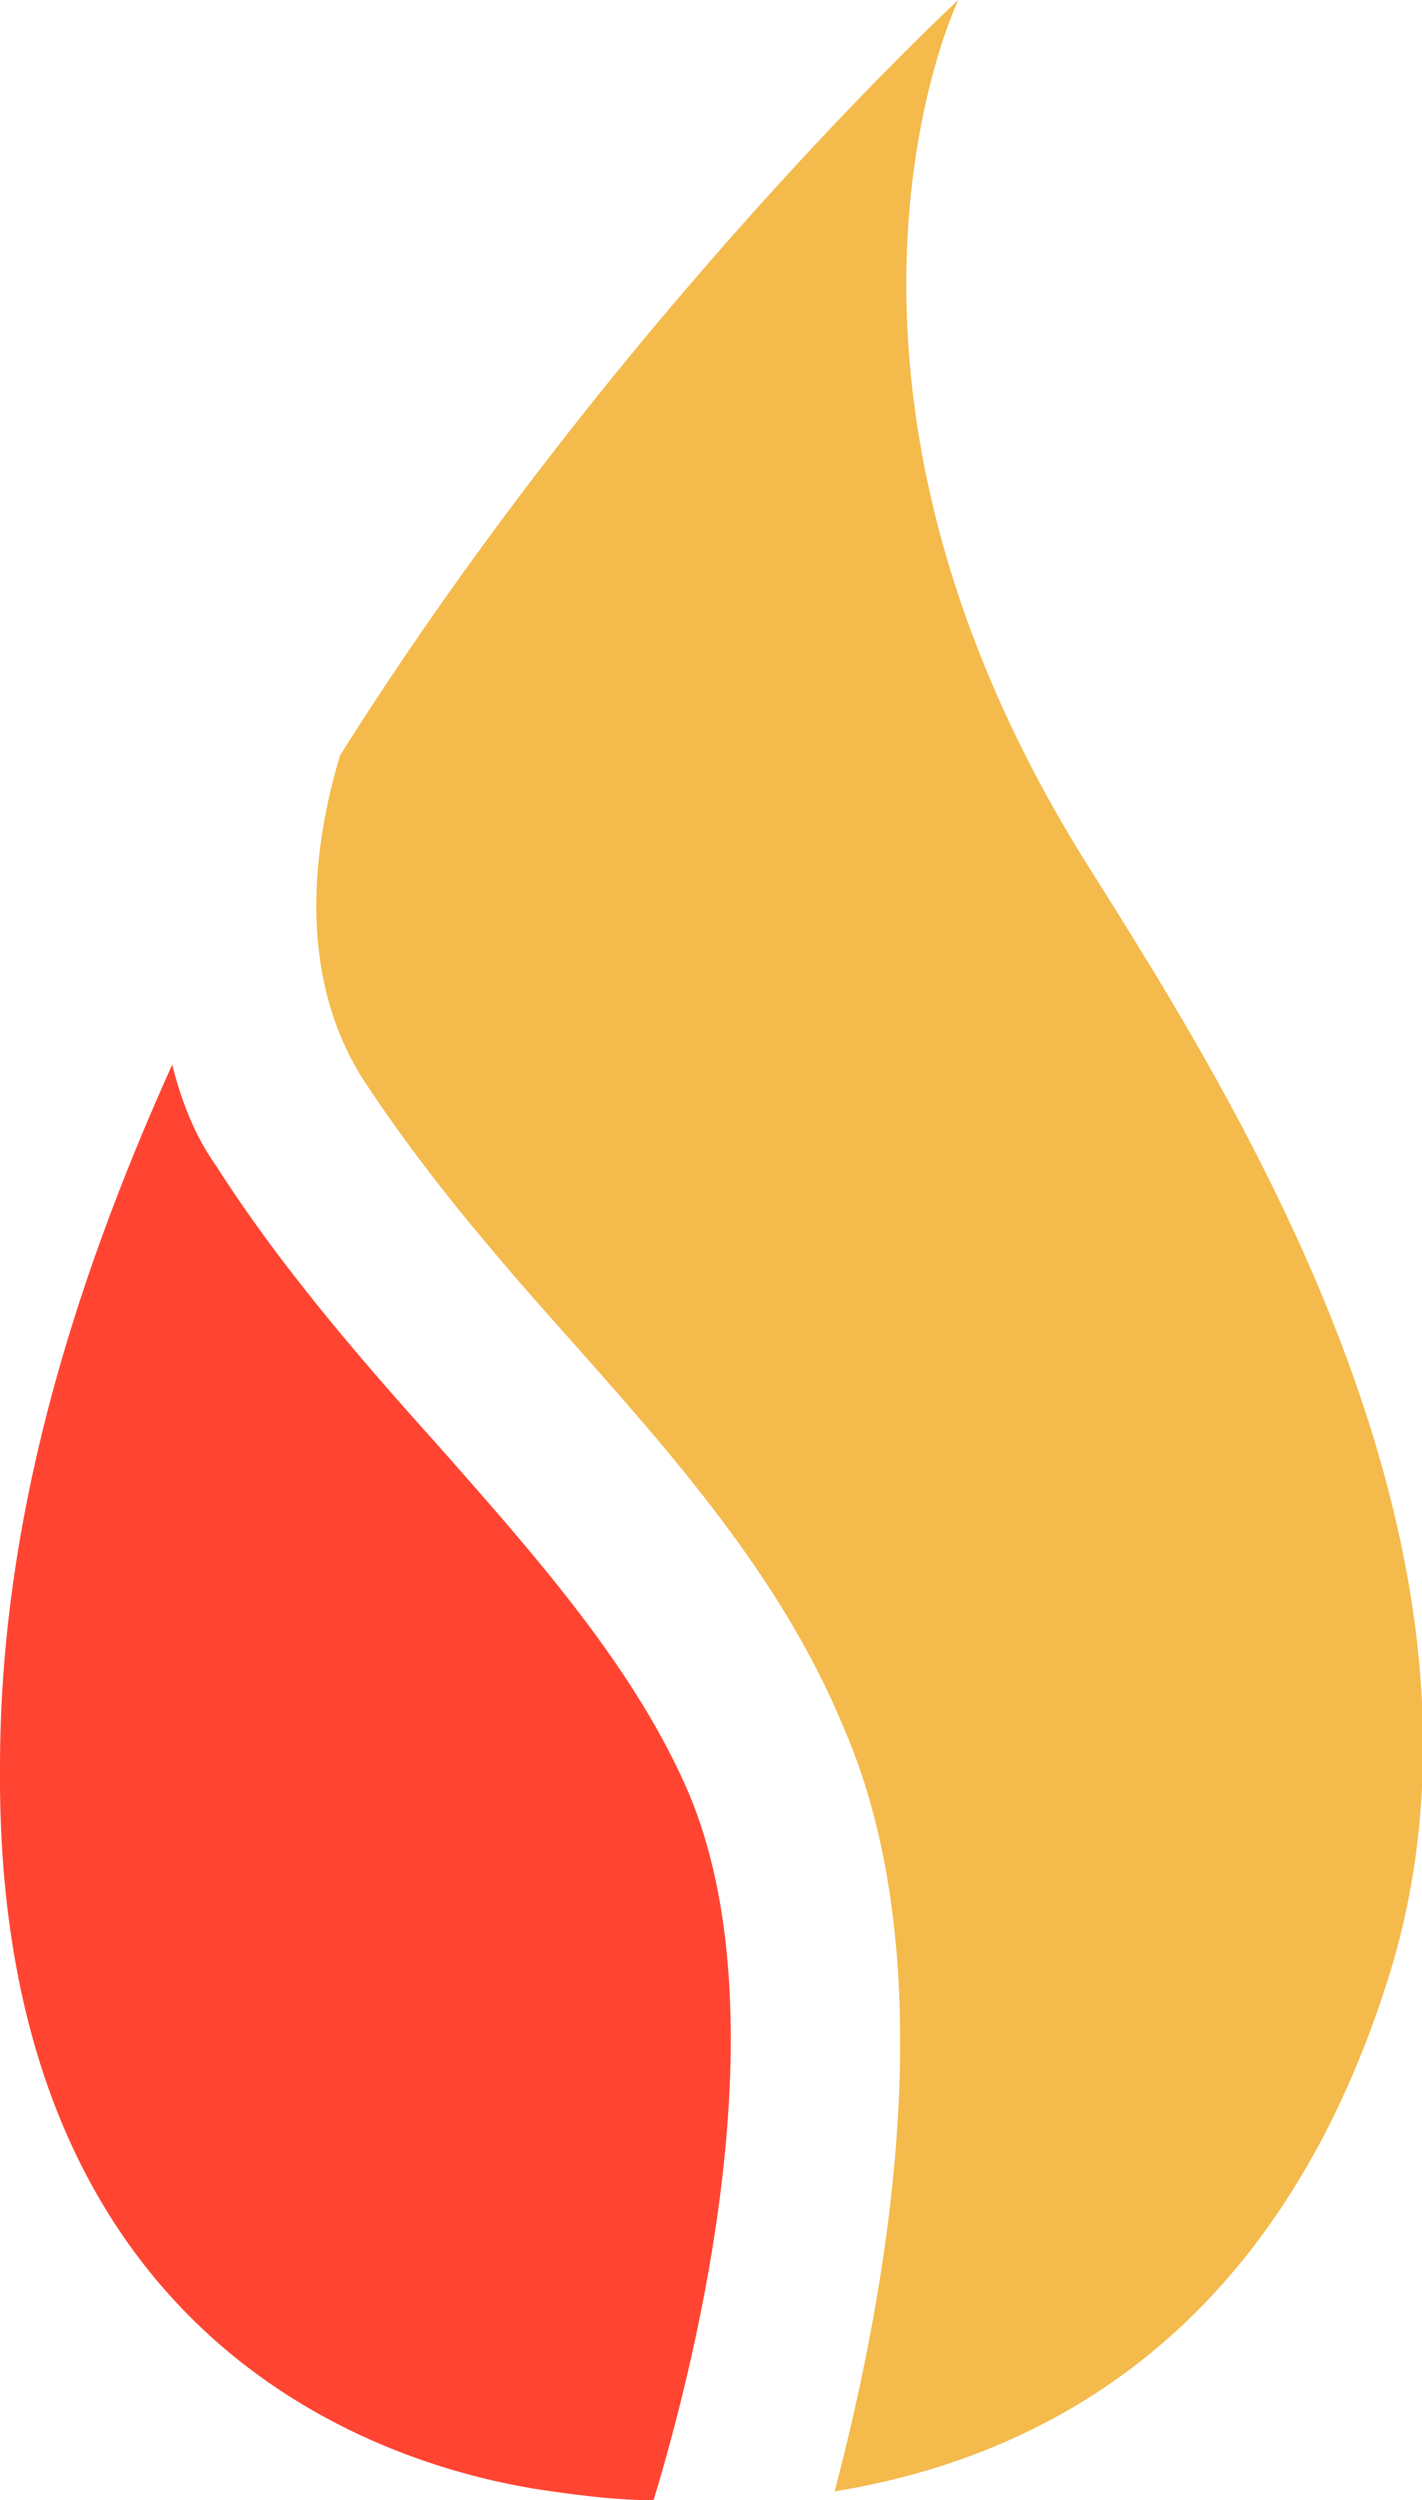
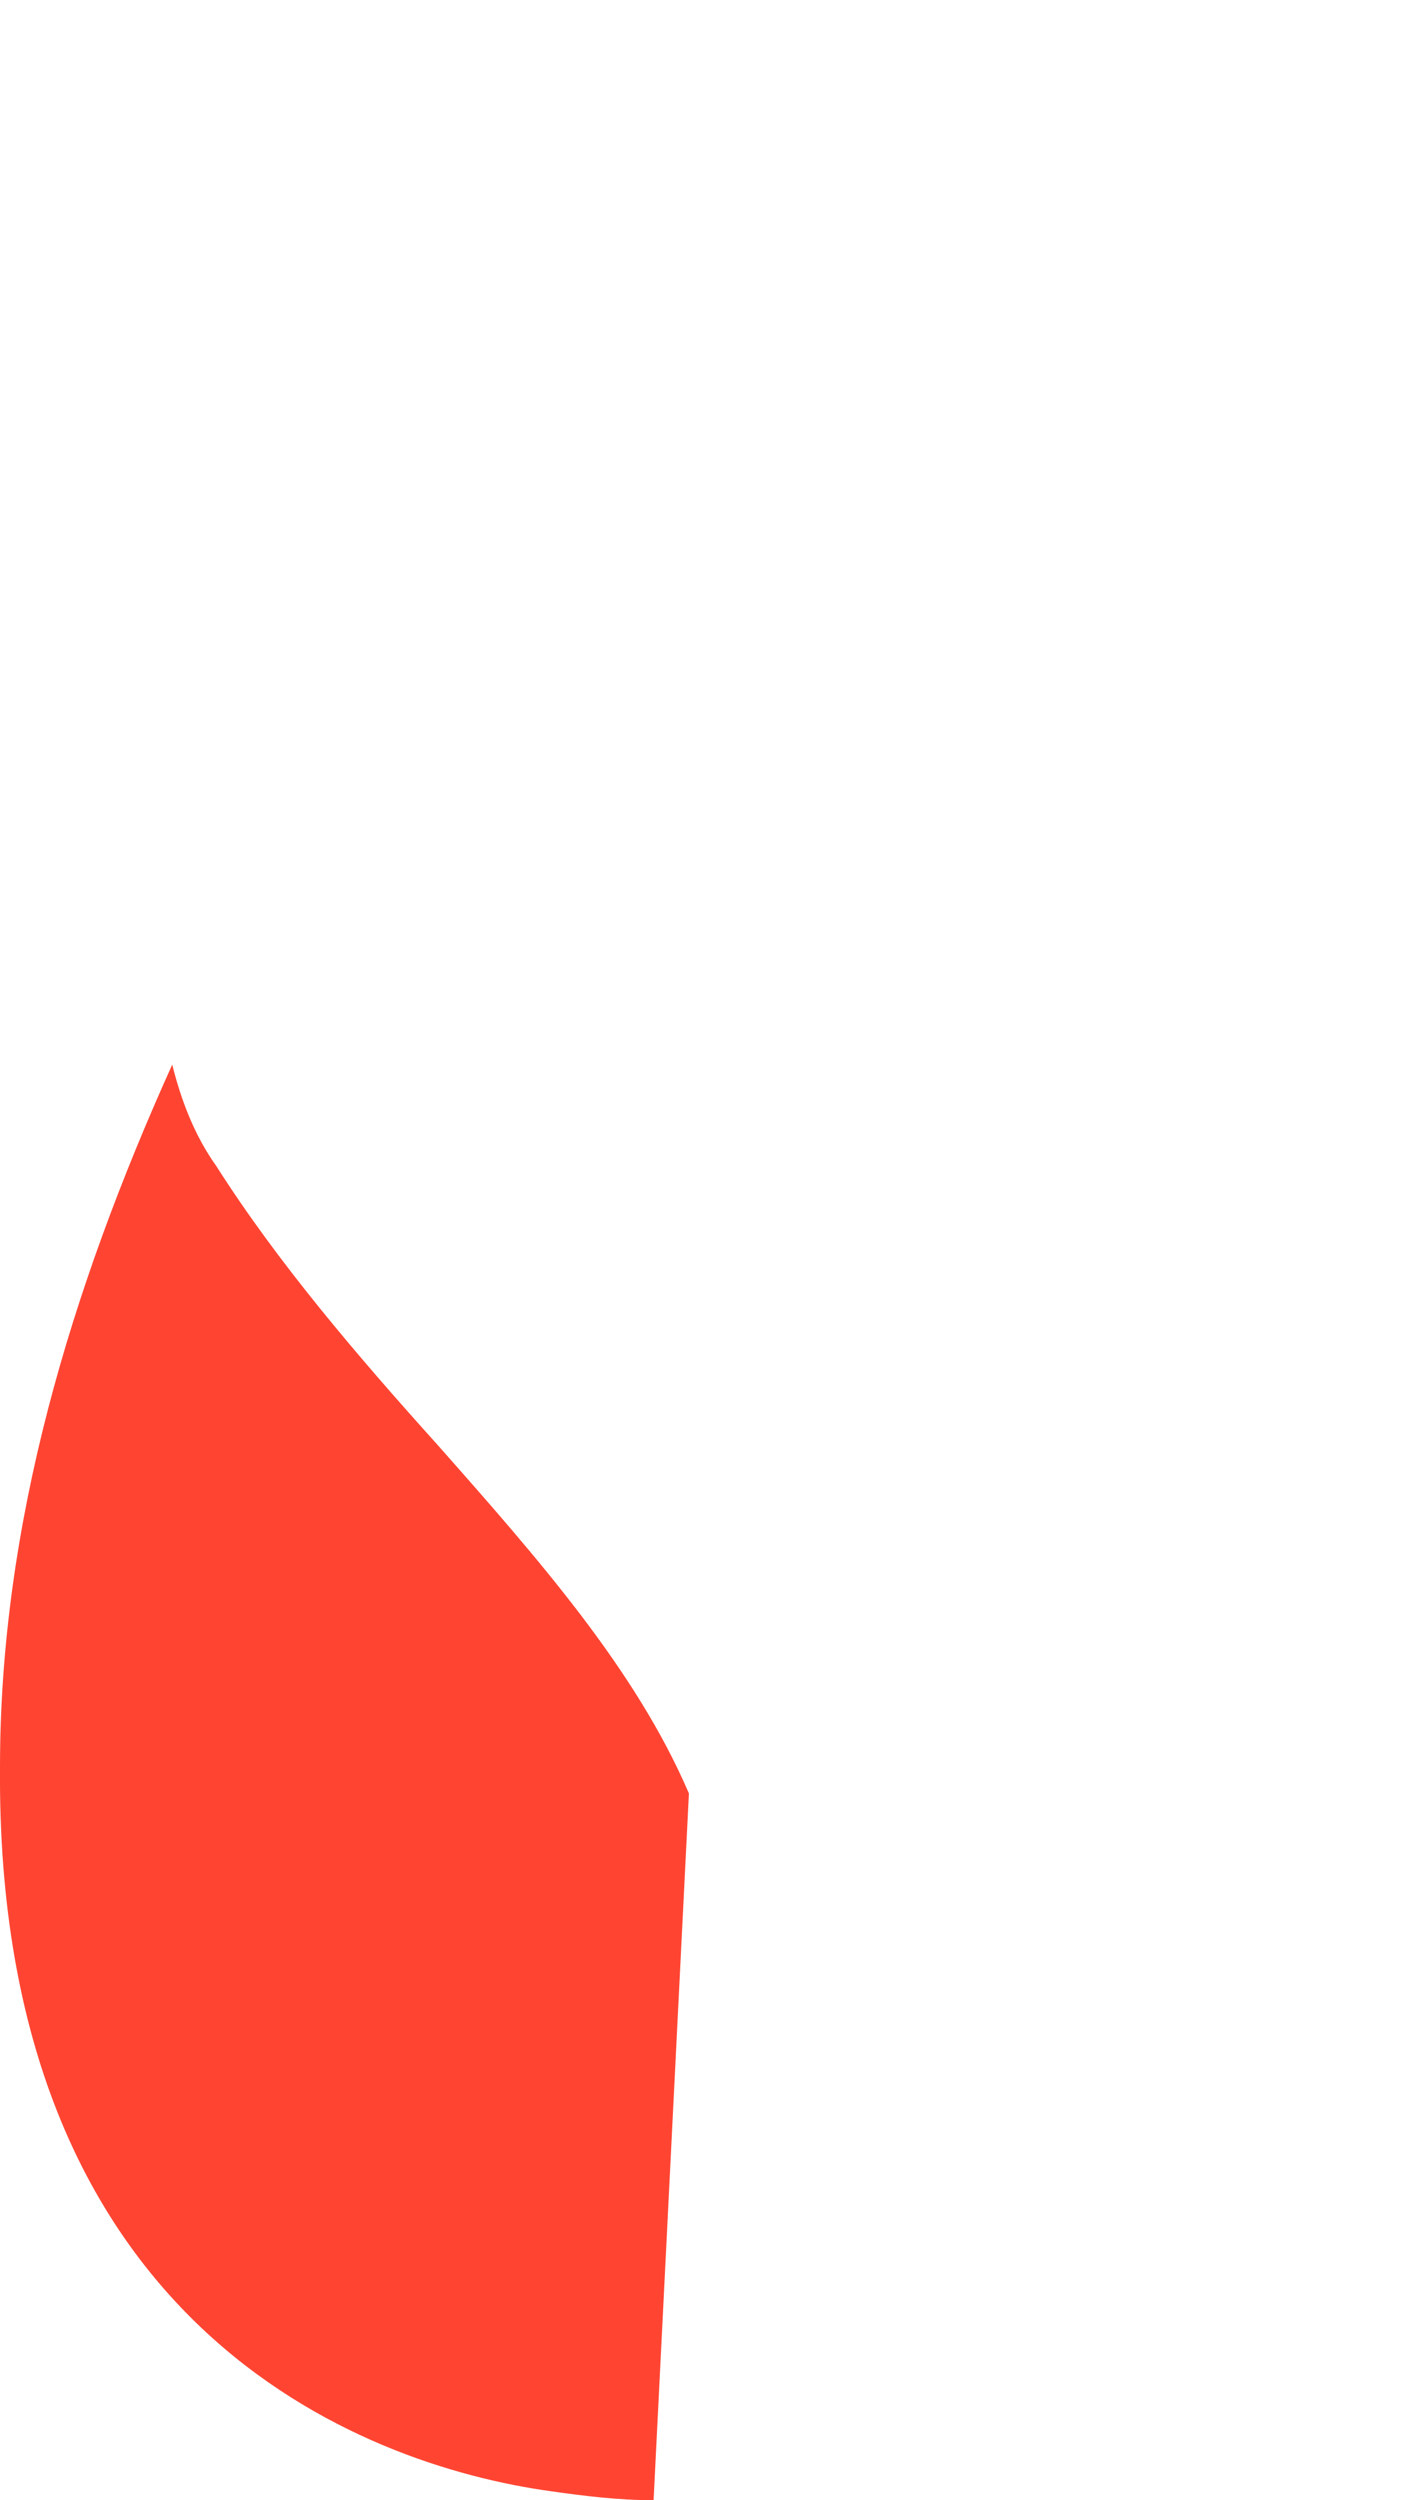
<svg xmlns="http://www.w3.org/2000/svg" version="1.1" id="Layer_1" x="0px" y="0px" viewBox="0 0 32.2 56.6" style="enable-background:new 0 0 32.2 56.6;" xml:space="preserve">
  <style type="text/css">
	.st0{fill:#FF4532;}
	.st1{fill:#F4BA4C;}
</style>
-   <path class="st0" d="M15.6,40.6c-1.2-2.8-3.4-5.3-5.7-7.9c-1.8-2-3.6-4.1-5-6.3c-0.5-0.7-0.8-1.5-1-2.3C1.6,29.2,0,34.5,0,40  c-0.1,12.6,8.1,15.8,12.5,16.4c0.7,0.1,1.5,0.2,2.3,0.2C15.8,53.3,17.7,45.6,15.6,40.6z" />
-   <path class="st1" d="M24.7,19.7C17.6,8.5,21.7,0,21.7,0S14,7.1,7.7,17.1c-0.6,2-1,4.9,0.5,7.3c1.3,2,2.9,3.9,4.6,5.8  c2.4,2.7,4.9,5.5,6.3,8.9c2.4,5.5,0.9,13.1-0.2,17.3c4.9-0.8,10-3.7,12.5-11.5C34.5,35.3,28.1,25.1,24.7,19.7z" />
+   <path class="st0" d="M15.6,40.6c-1.2-2.8-3.4-5.3-5.7-7.9c-1.8-2-3.6-4.1-5-6.3c-0.5-0.7-0.8-1.5-1-2.3C1.6,29.2,0,34.5,0,40  c-0.1,12.6,8.1,15.8,12.5,16.4c0.7,0.1,1.5,0.2,2.3,0.2z" />
</svg>